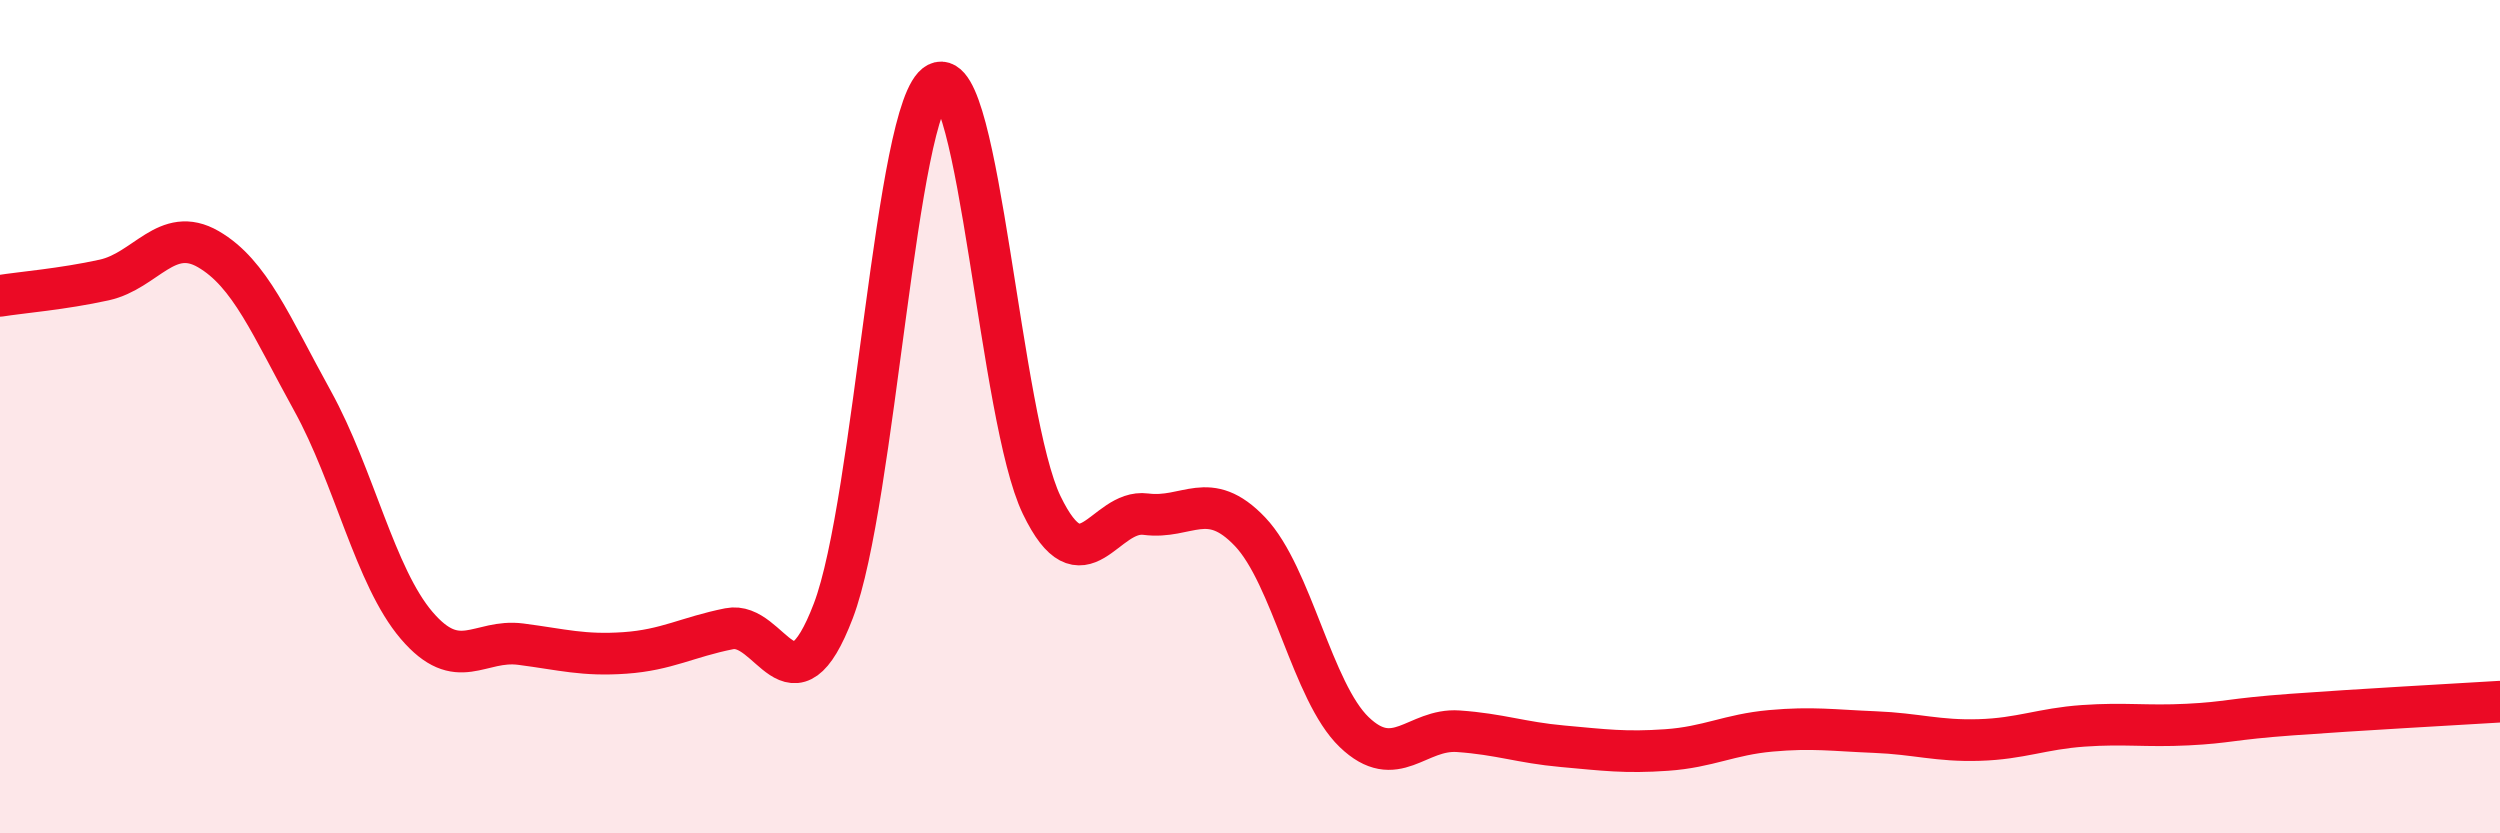
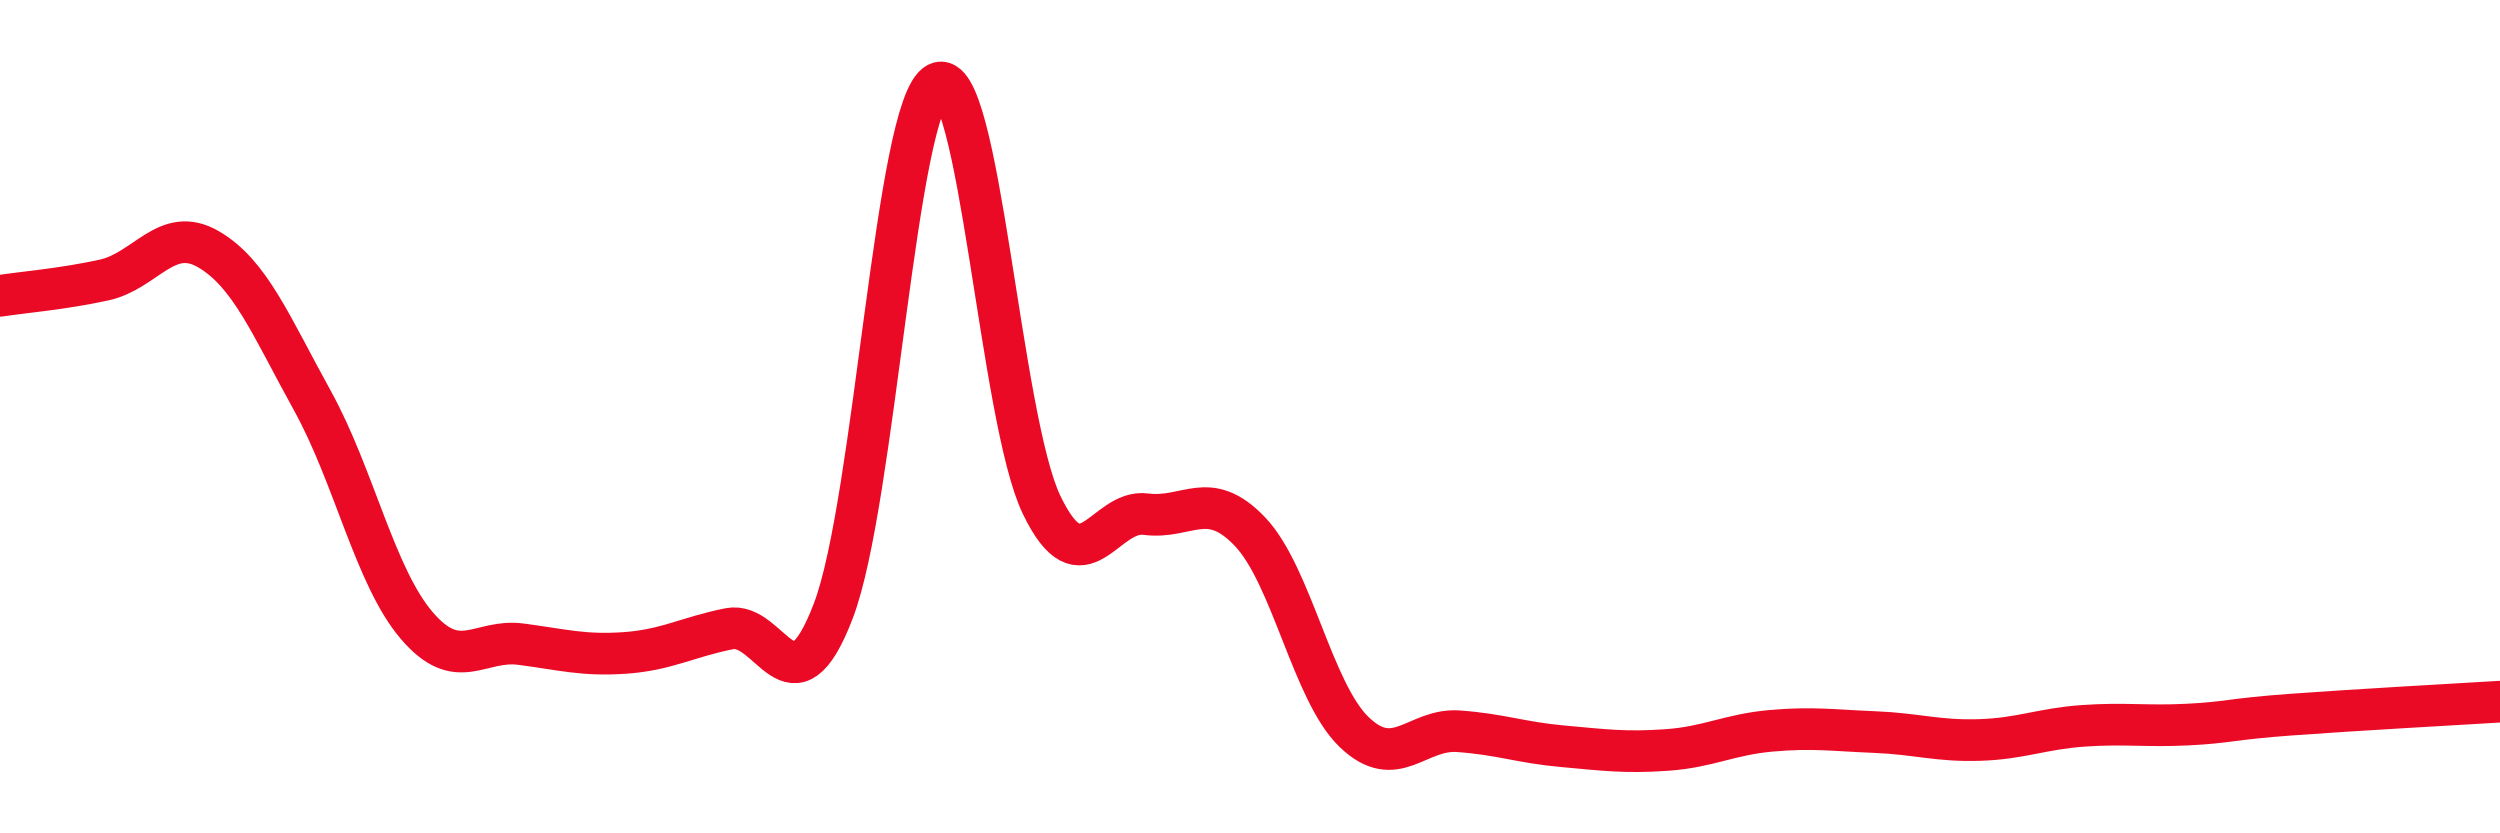
<svg xmlns="http://www.w3.org/2000/svg" width="60" height="20" viewBox="0 0 60 20">
-   <path d="M 0,7.1 C 0.5,7.02 1.5,6.94 2.5,6.72 C 3.5,6.5 4,5.4 5,5.98 C 6,6.56 6.5,7.81 7.5,9.62 C 8.5,11.43 9,13.84 10,15.01 C 11,16.18 11.5,15.33 12.5,15.46 C 13.5,15.59 14,15.74 15,15.67 C 16,15.6 16.5,15.29 17.5,15.09 C 18.5,14.89 19,17.28 20,14.66 C 21,12.04 21.5,2.51 22.5,2 C 23.5,1.49 24,10.05 25,12.12 C 26,14.19 26.5,12.21 27.5,12.34 C 28.5,12.47 29,11.71 30,12.76 C 31,13.81 31.5,16.61 32.5,17.57 C 33.5,18.53 34,17.48 35,17.55 C 36,17.62 36.5,17.82 37.5,17.91 C 38.5,18 39,18.07 40,18 C 41,17.93 41.5,17.63 42.5,17.54 C 43.5,17.45 44,17.53 45,17.57 C 46,17.61 46.5,17.79 47.5,17.76 C 48.5,17.73 49,17.49 50,17.42 C 51,17.35 51.5,17.44 52.5,17.39 C 53.5,17.34 53.5,17.26 55,17.15 C 56.5,17.04 59,16.9 60,16.84L60 20L0 20Z" fill="#EB0A25" opacity="0.1" stroke-linecap="round" stroke-linejoin="round" />
  <path d="M 0,7.1 C 0.5,7.02 1.5,6.94 2.5,6.72 C 3.5,6.5 4,5.4 5,5.98 C 6,6.56 6.5,7.81 7.5,9.62 C 8.5,11.43 9,13.84 10,15.01 C 11,16.18 11.5,15.33 12.5,15.46 C 13.5,15.59 14,15.74 15,15.67 C 16,15.6 16.5,15.29 17.5,15.09 C 18.5,14.89 19,17.28 20,14.66 C 21,12.04 21.5,2.51 22.5,2 C 23.5,1.49 24,10.05 25,12.12 C 26,14.19 26.5,12.21 27.5,12.34 C 28.5,12.47 29,11.71 30,12.76 C 31,13.81 31.5,16.61 32.5,17.57 C 33.5,18.53 34,17.48 35,17.55 C 36,17.62 36.5,17.82 37.5,17.91 C 38.5,18 39,18.07 40,18 C 41,17.93 41.5,17.63 42.5,17.54 C 43.5,17.45 44,17.53 45,17.57 C 46,17.61 46.5,17.79 47.5,17.76 C 48.5,17.73 49,17.49 50,17.42 C 51,17.35 51.5,17.44 52.5,17.39 C 53.5,17.34 53.5,17.26 55,17.15 C 56.5,17.04 59,16.9 60,16.84" stroke="#EB0A25" stroke-width="1" fill="none" stroke-linecap="round" stroke-linejoin="round" />
</svg>